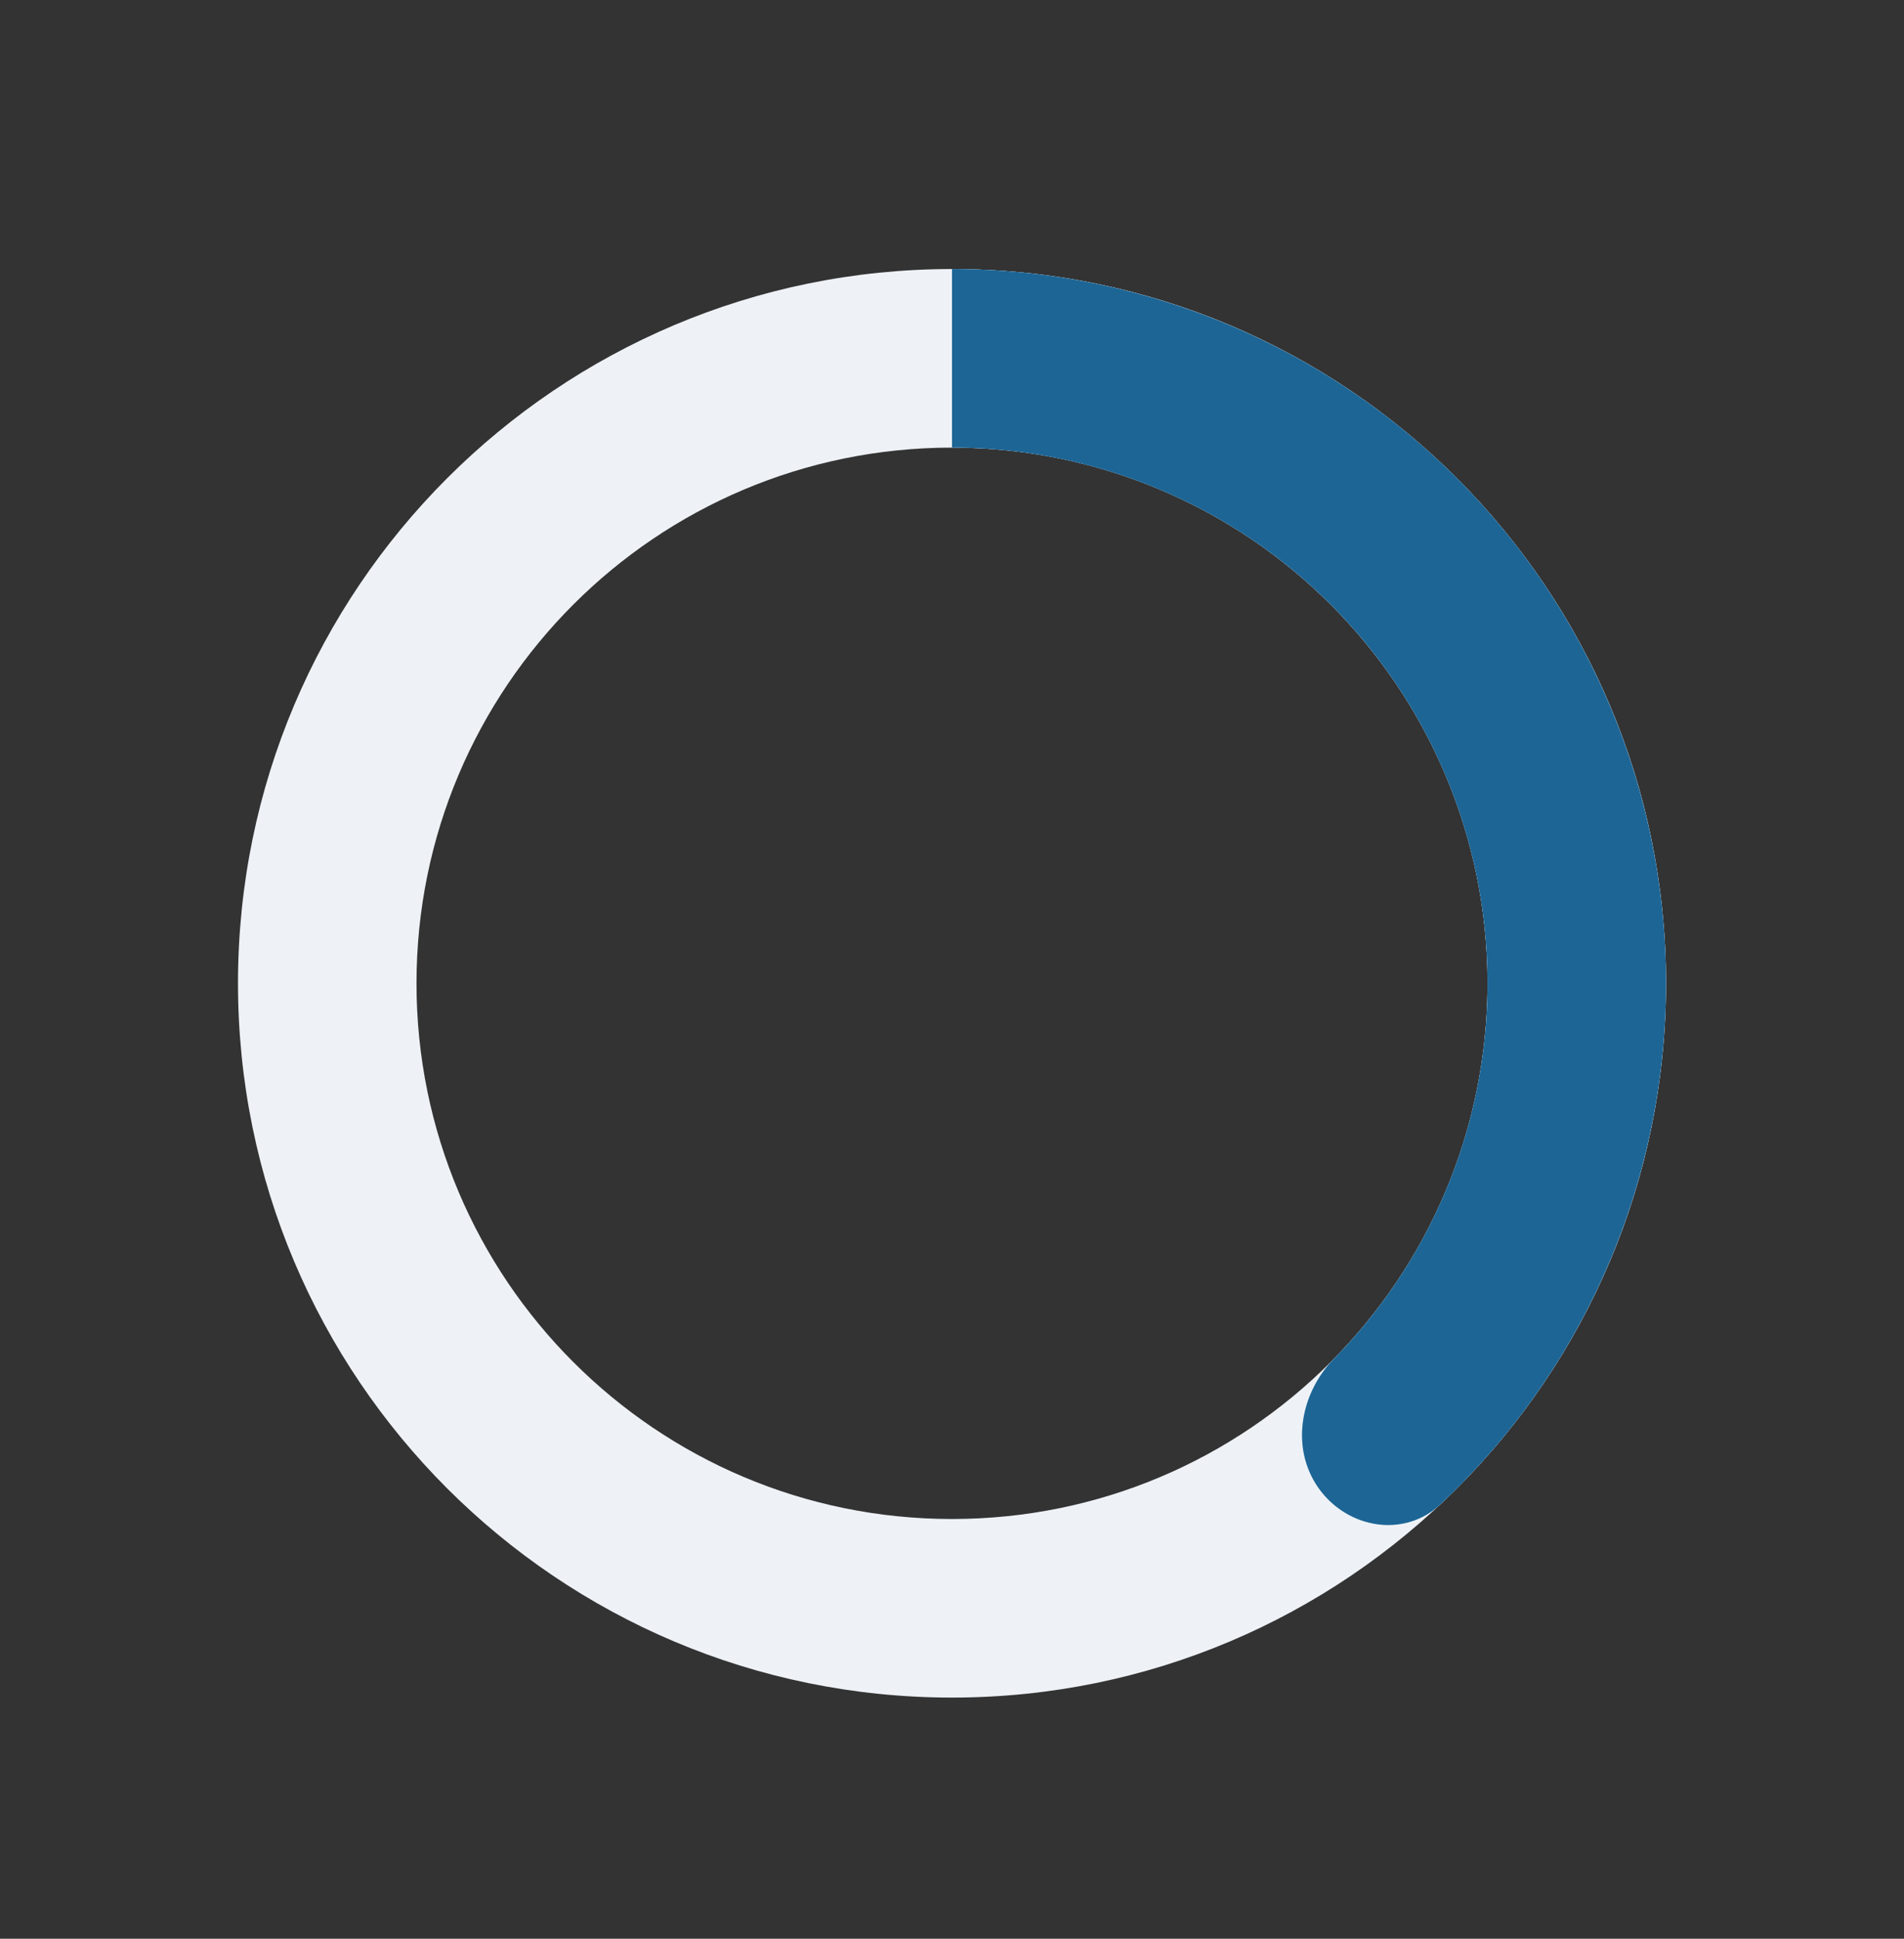
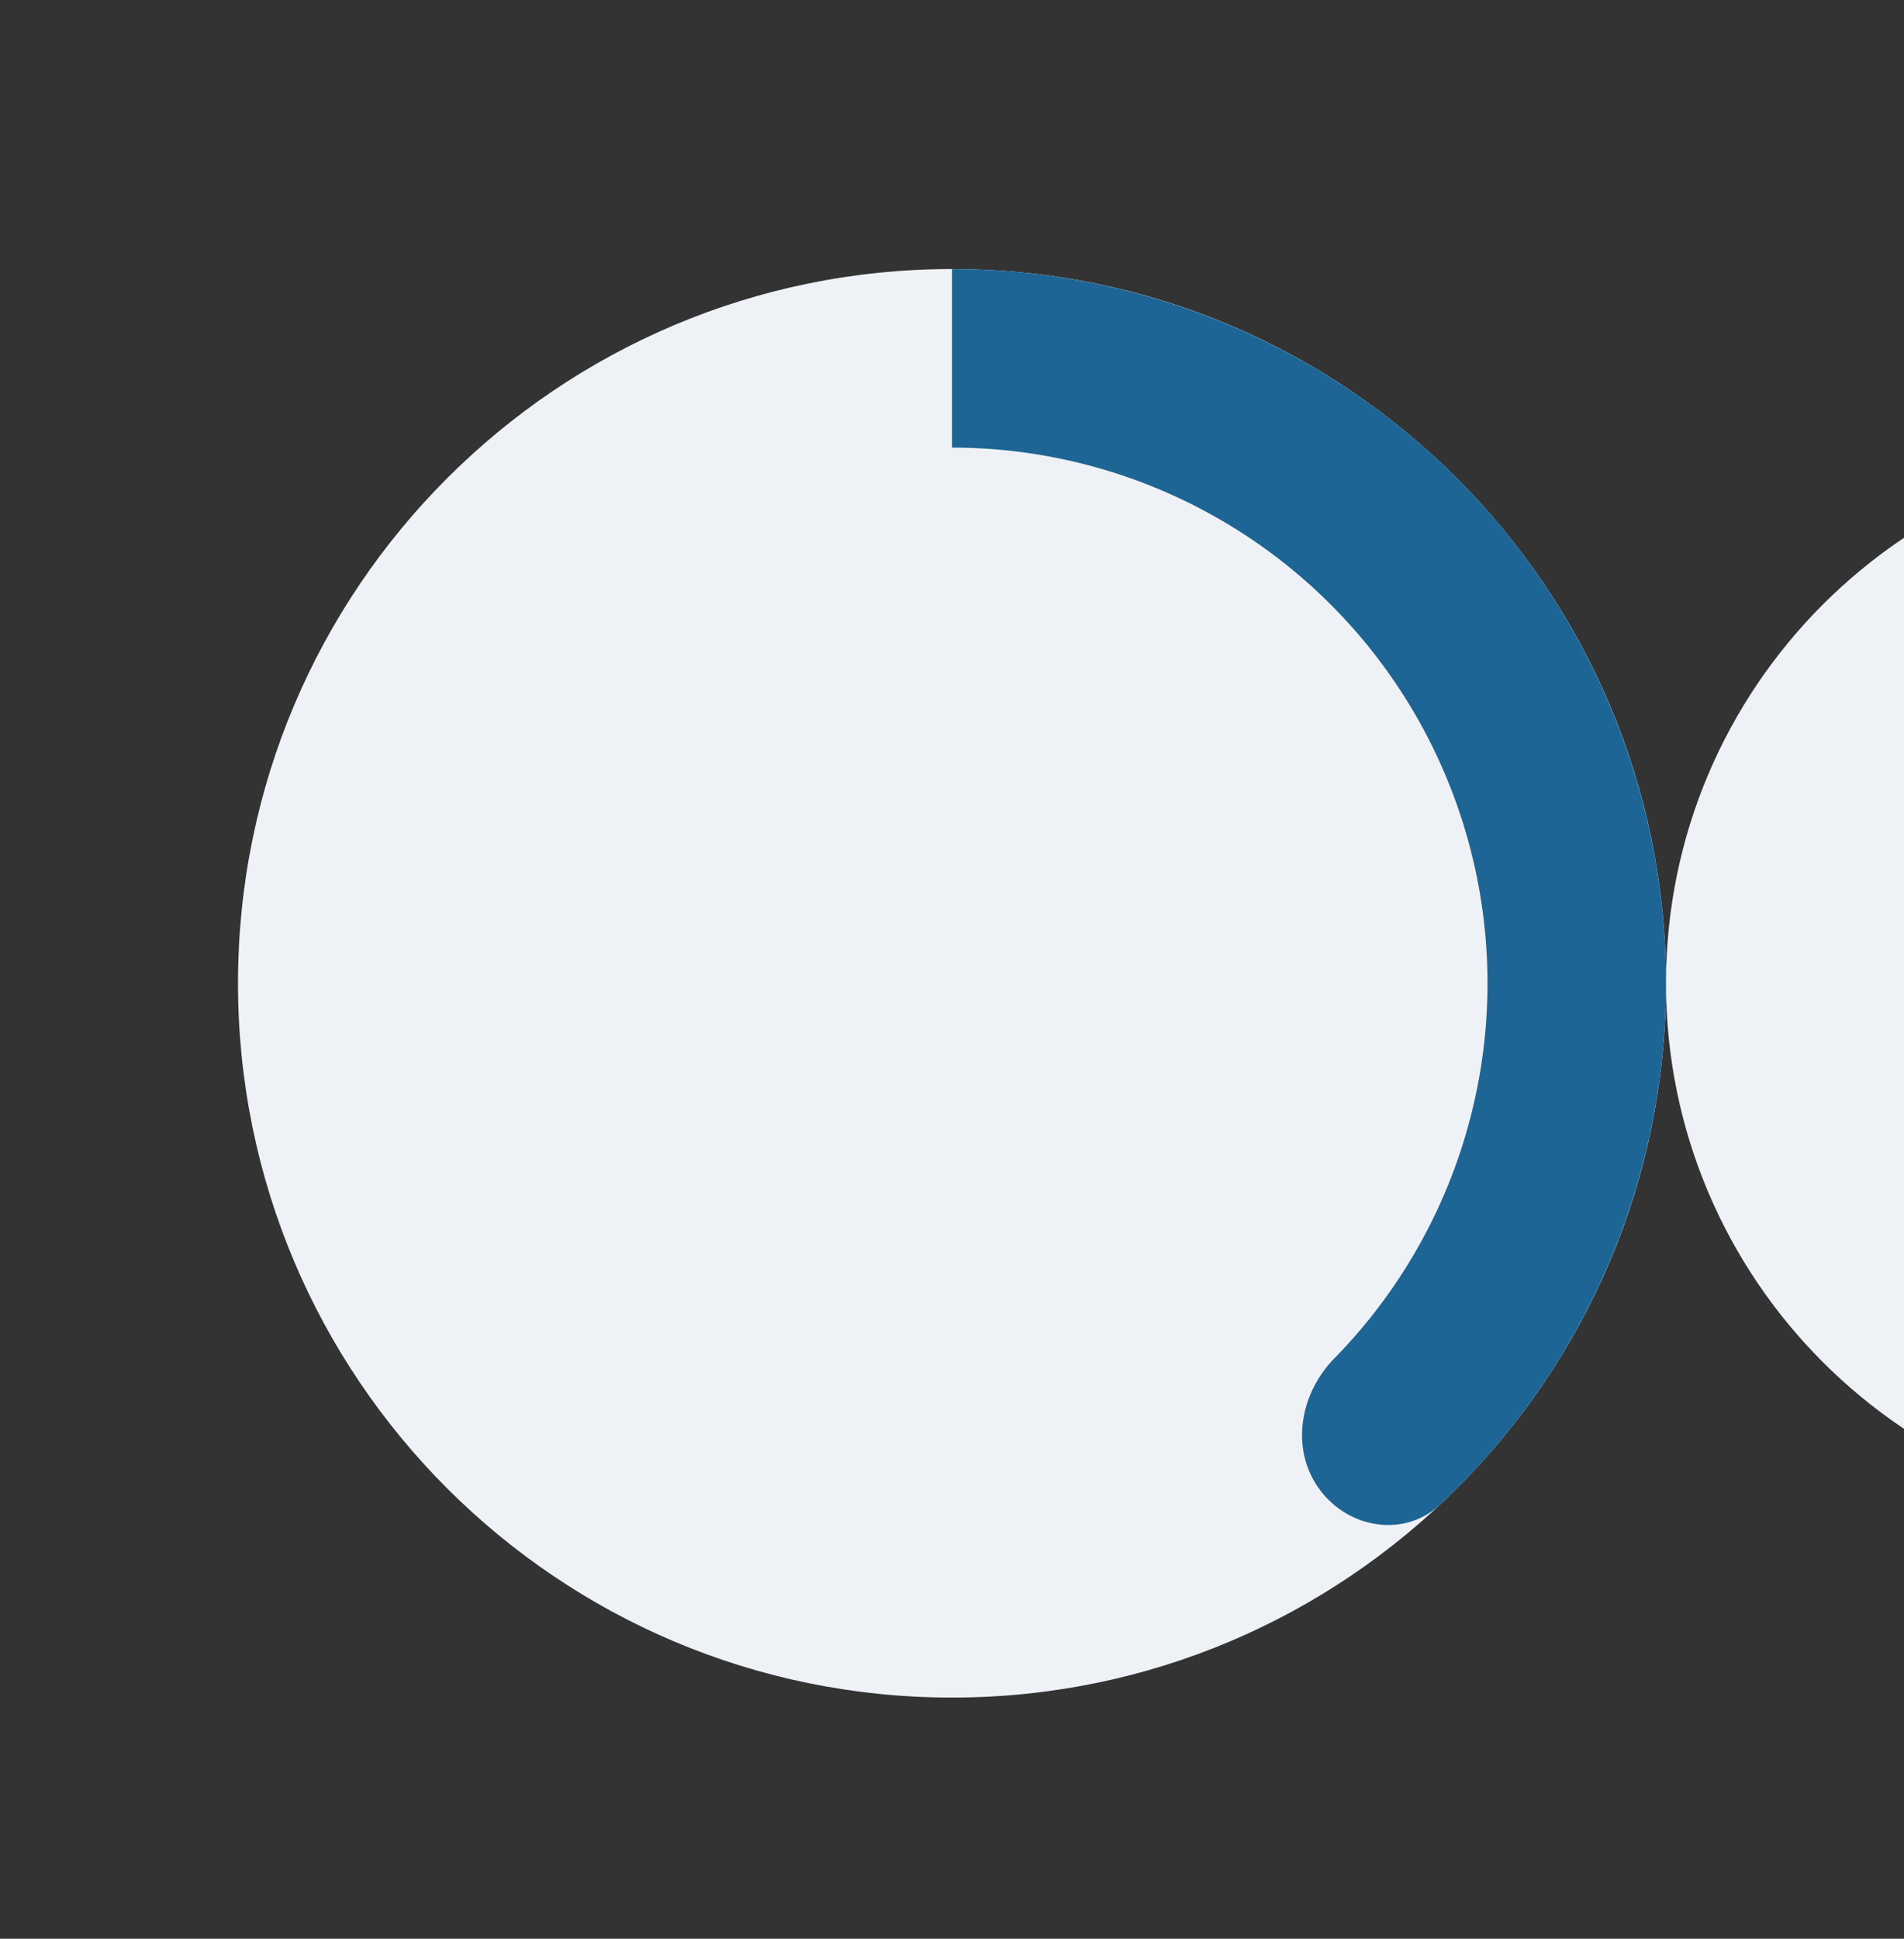
<svg xmlns="http://www.w3.org/2000/svg" width="56" height="57" fill="none">
  <rect width="100%" height="100%" fill="#333333" stroke="none" />
-   <path fill="#EEF2F6" d="M49 28.91c0 11.598-9.402 21-21 21s-21-9.402-21-21 9.402-21 21-21 21 9.402 21 21zm-36.75 0c0 8.699 7.052 15.75 15.75 15.75 8.699 0 15.75-7.051 15.75-15.75 0-8.698-7.051-15.75-15.75-15.75-8.698 0-15.75 7.052-15.75 15.75z" />
-   <path fill="#A9D5F1" d="M28 7.91a21 21 0 0 1 14.365 36.318c-1.057.992-2.712.72-3.564-.452-.853-1.173-.573-2.801.442-3.836A15.75 15.75 0 0 0 28 13.16V7.91z" />
+   <path fill="#EEF2F6" d="M49 28.91c0 11.598-9.402 21-21 21s-21-9.402-21-21 9.402-21 21-21 21 9.402 21 21zc0 8.699 7.052 15.75 15.75 15.75 8.699 0 15.75-7.051 15.75-15.75 0-8.698-7.051-15.75-15.75-15.75-8.698 0-15.75 7.052-15.75 15.75z" />
  <path fill="#1D6595" d="M28 7.91a21 21 0 0 1 14.365 36.318c-1.057.992-2.712.72-3.564-.452-.853-1.173-.573-2.801.442-3.836A15.75 15.75 0 0 0 28 13.16V7.91z" />
</svg>